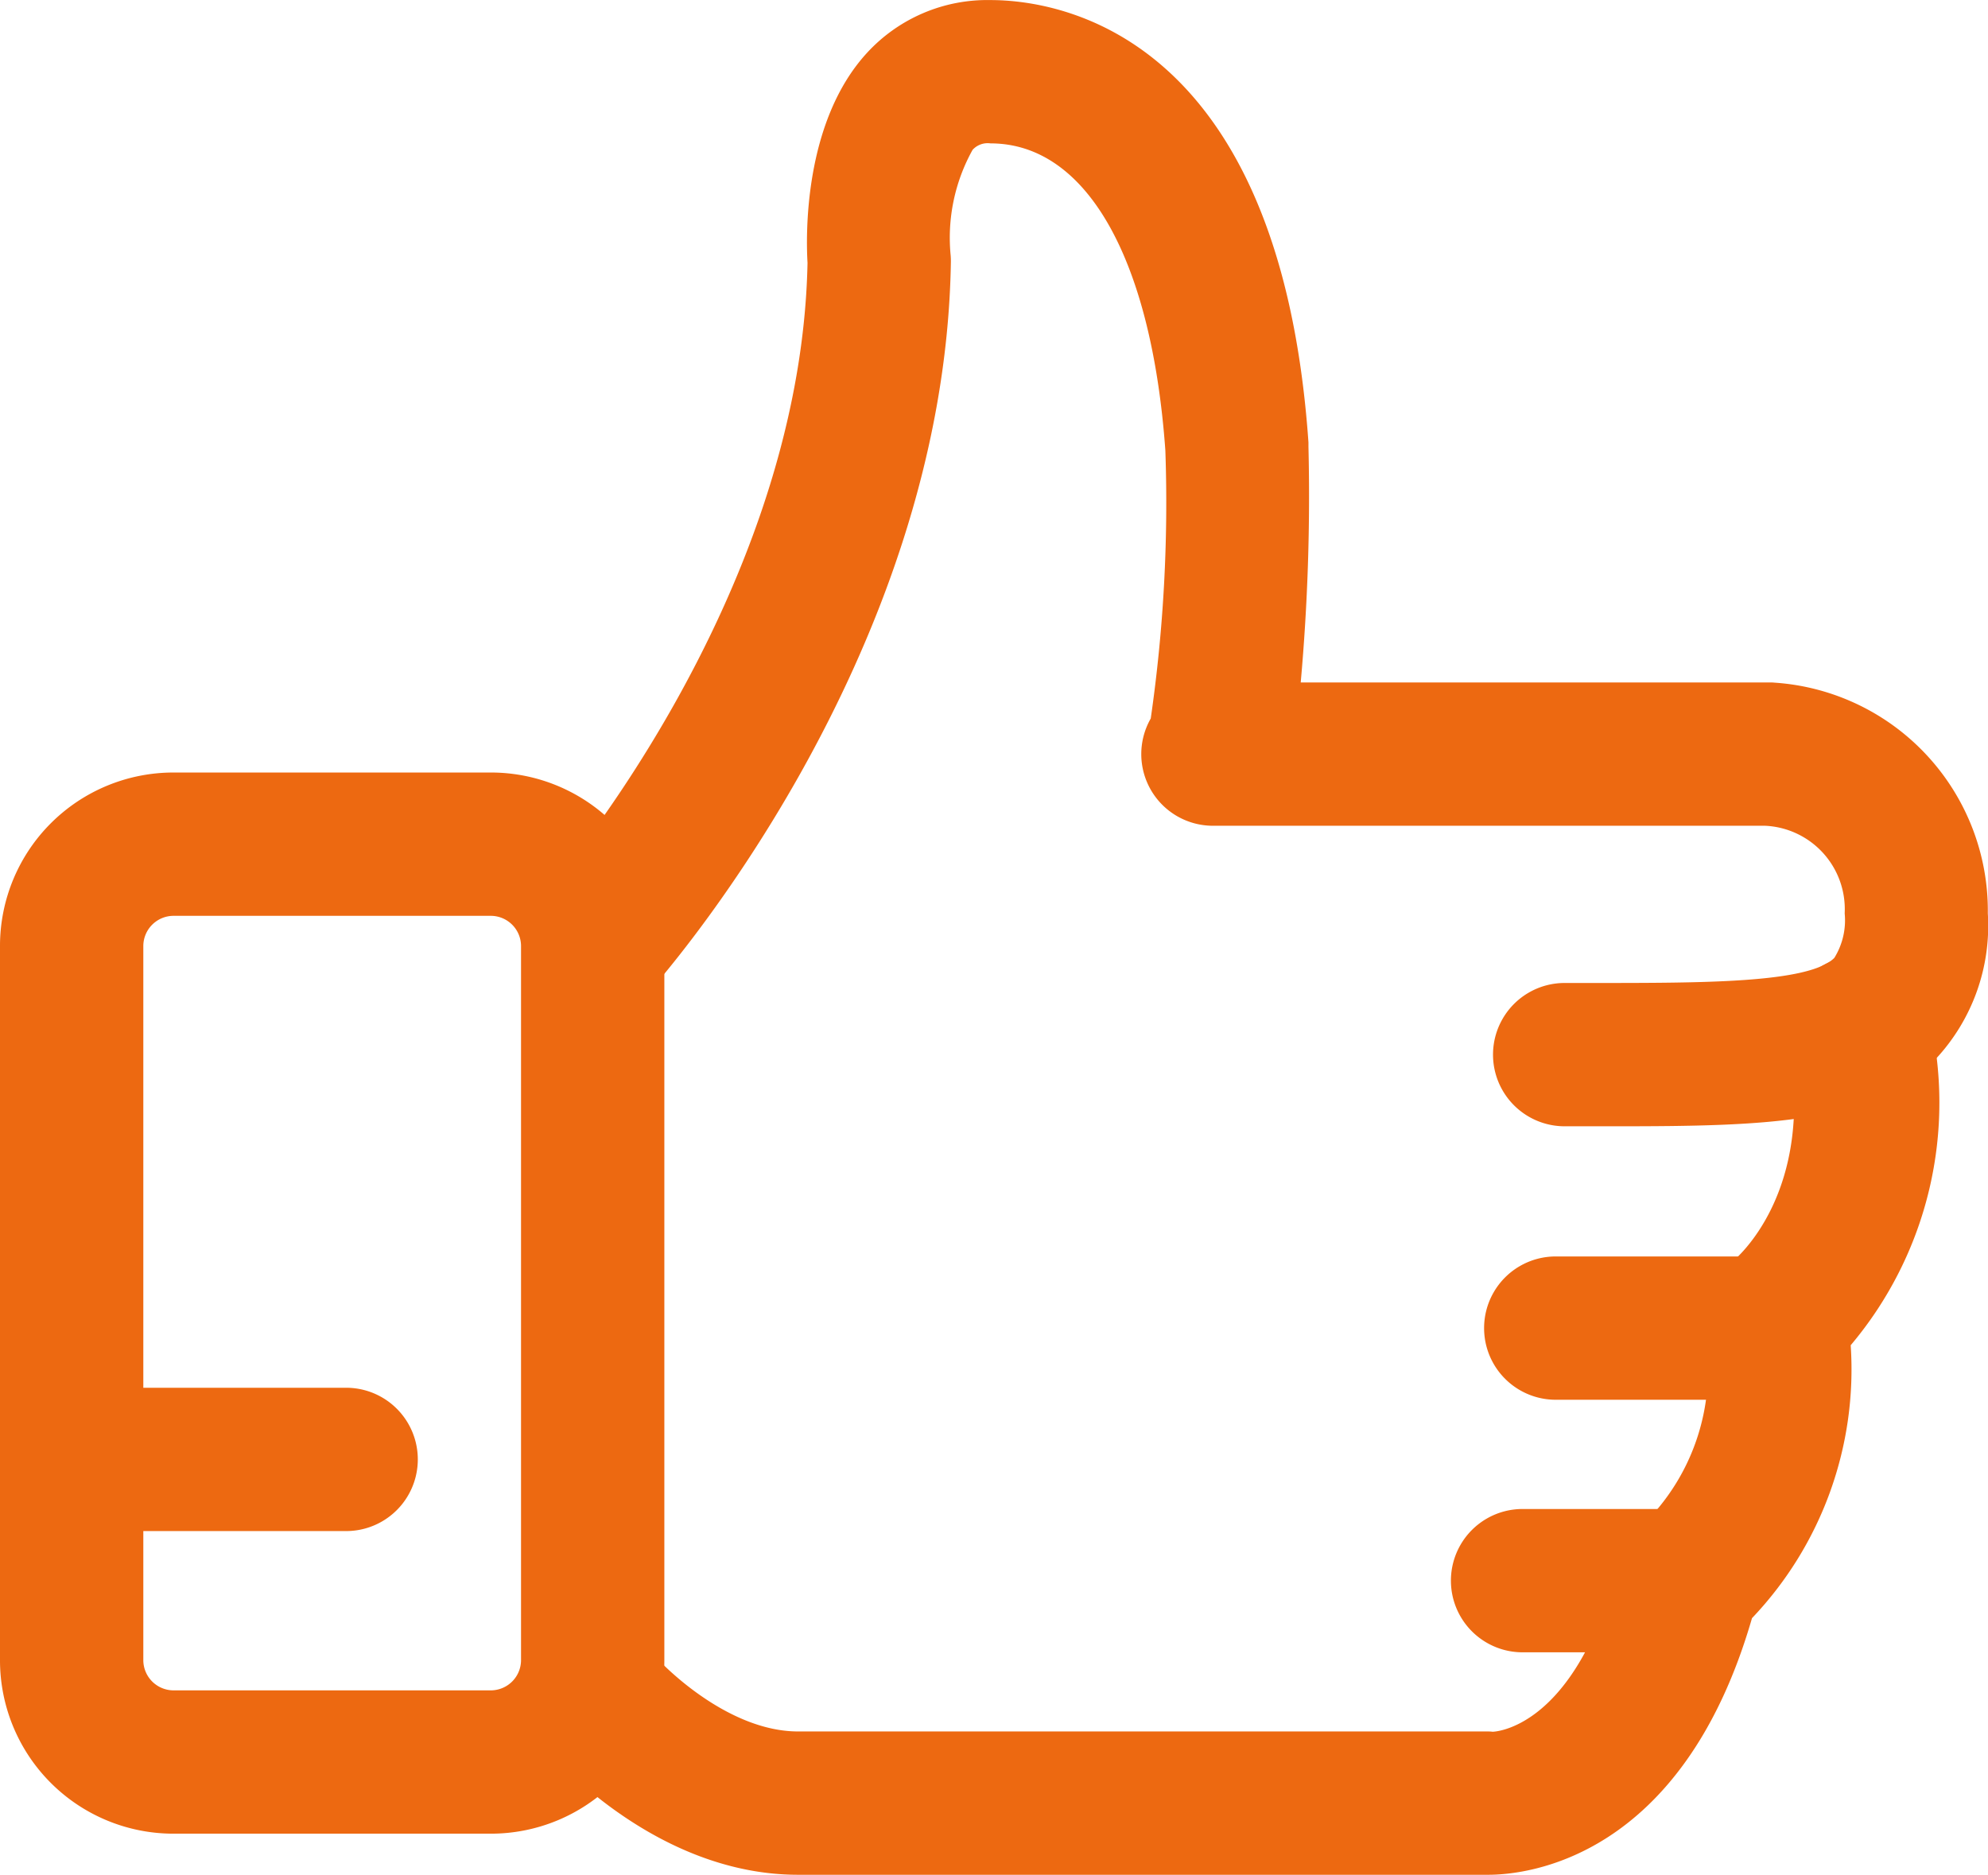
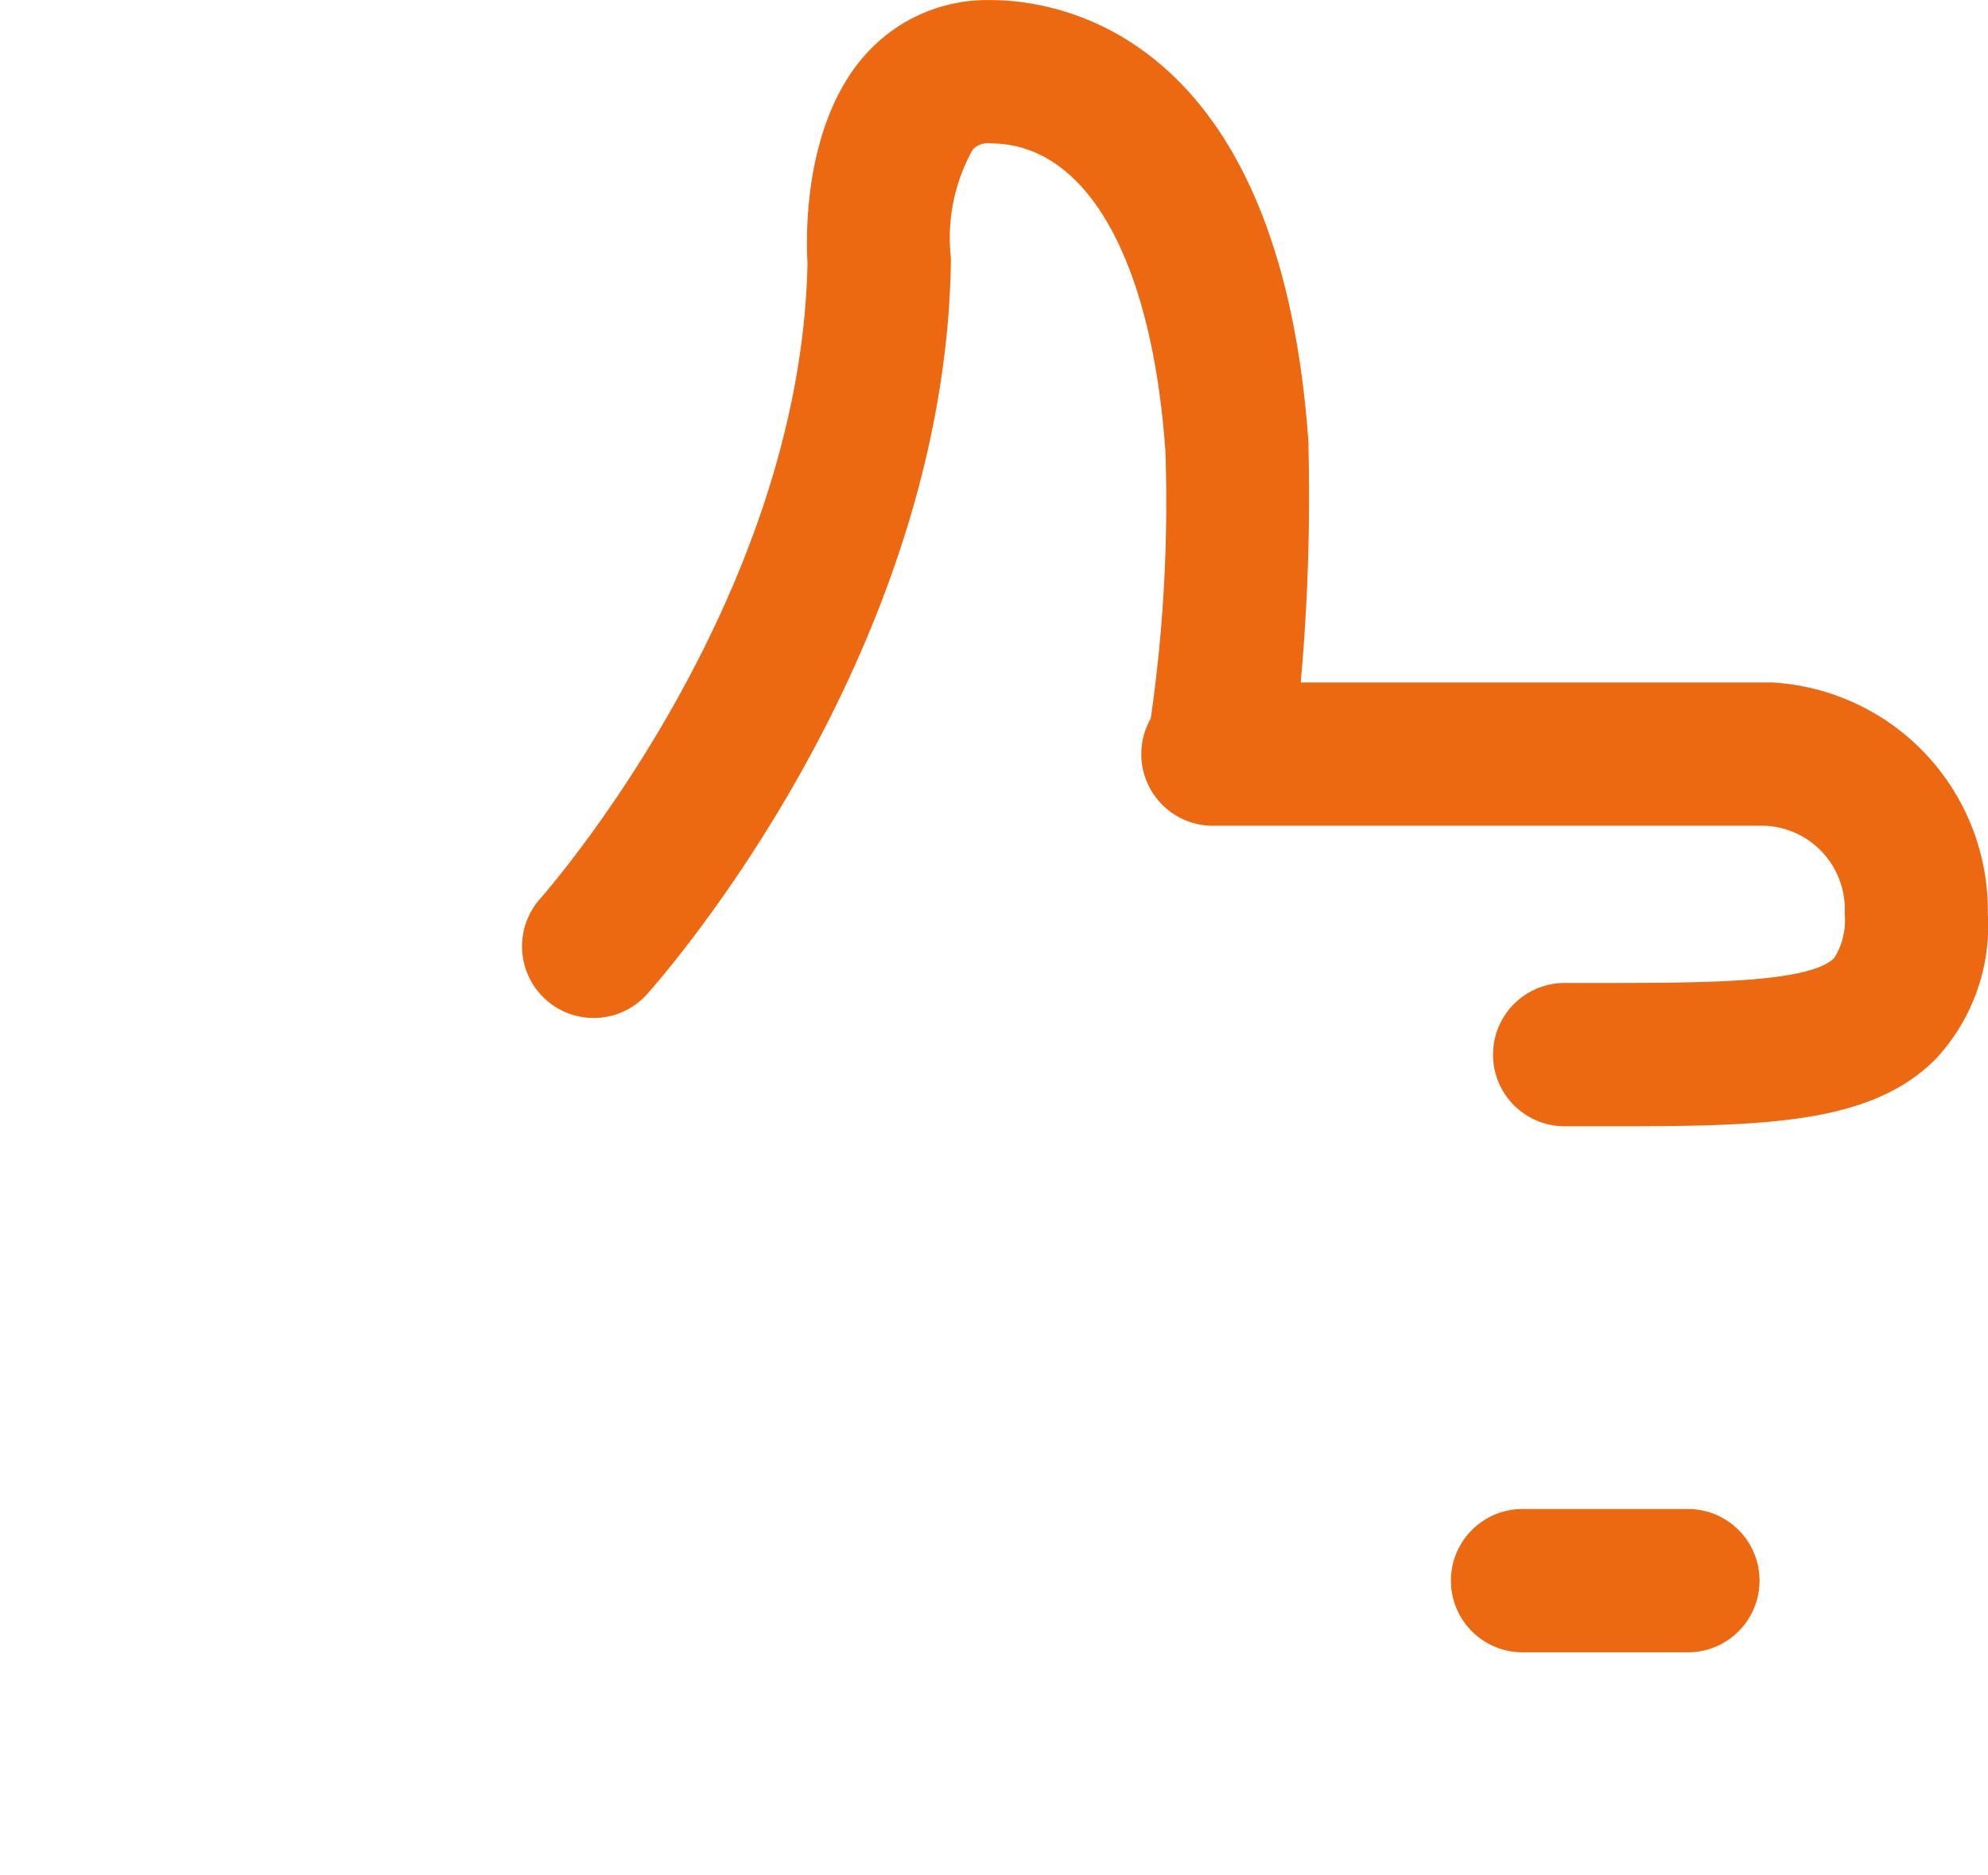
<svg xmlns="http://www.w3.org/2000/svg" width="55.485" height="52.327" viewBox="0 0 55.485 52.327">
  <g id="Groupe_67" data-name="Groupe 67" transform="translate(-624.539 -123.931)">
-     <path id="Tracé_226" data-name="Tracé 226" d="M638.247,175.111h-8.874a4.84,4.84,0,0,1-4.834-4.835V150.328a4.84,4.84,0,0,1,4.834-4.835h8.874a4.84,4.84,0,0,1,4.834,4.835v19.948A4.84,4.84,0,0,1,638.247,175.111Zm-8.874-25.618a.845.845,0,0,0-.834.835v19.948a.845.845,0,0,0,.834.835h8.874a.845.845,0,0,0,.834-.835V150.328a.845.845,0,0,0-.834-.835Z" fill="#ed6911" />
    <path id="Tracé_227" data-name="Tracé 227" d="M669.624,155.367h-1.415a2,2,0,0,1,0-4h.743c3.123,0,6.075.006,6.783-.7a1.989,1.989,0,0,0,.289-1.242,2.33,2.33,0,0,0-2.221-2.446h-15.41a2,2,0,0,1-1.737-2.993,42.076,42.076,0,0,0,.408-7.484c-.385-5.367-2.208-8.569-4.88-8.569a.569.569,0,0,0-.5.18,5.049,5.049,0,0,0-.612,2.948c.005.063.007.126.006.19-.177,11.11-8.174,20.09-8.514,20.466a2,2,0,0,1-2.969-2.679c.113-.127,7.291-8.249,7.482-17.77-.043-.718-.124-3.93,1.668-5.87a4.556,4.556,0,0,1,3.438-1.465c1.879,0,8.076.891,8.875,12.348,0,.039,0,.078,0,.117a58.131,58.131,0,0,1-.216,6.581h13.067c.055,0,.108,0,.163.006a6.38,6.38,0,0,1,5.947,6.44,5.454,5.454,0,0,1-1.462,4.072C676.773,155.282,673.9,155.367,669.624,155.367Zm-12.876-11.529,0,0Z" fill="#ed6911" />
-     <path id="Tracé_228" data-name="Tracé 228" d="M666.077,176.258H646.814c-4.18,0-7.164-3.638-7.289-3.793a2,2,0,0,1,3.108-2.518c.531.644,2.313,2.311,4.181,2.311h19.213c.057,0,.114,0,.17.008.025,0,2.319-.049,3.514-4.713a2,2,0,0,1,.645-1.03,6.018,6.018,0,0,0,1.759-5.408,2,2,0,0,1,.776-1.971c.072-.058,2.356-1.932,1.552-6.158a2,2,0,1,1,3.93-.747,10.5,10.5,0,0,1-2.181,9.239,10.073,10.073,0,0,1-2.755,7.618C671.487,175.842,667.12,176.258,666.077,176.258Z" fill="#ed6911" />
-     <path id="Tracé_229" data-name="Tracé 229" d="M674.2,163h-6.24a2,2,0,0,1,0-4h6.24a2,2,0,0,1,0,4Z" fill="#ed6911" />
    <path id="Tracé_230" data-name="Tracé 230" d="M671.648,170.049h-4.614a2,2,0,0,1,0-4h4.614a2,2,0,0,1,0,4Z" fill="#ed6911" />
-     <path id="Tracé_231" data-name="Tracé 231" d="M634.2,166.665h-7.662a2,2,0,0,1,0-4H634.2a2,2,0,0,1,0,4Z" fill="#ed6911" />
  </g>
</svg>